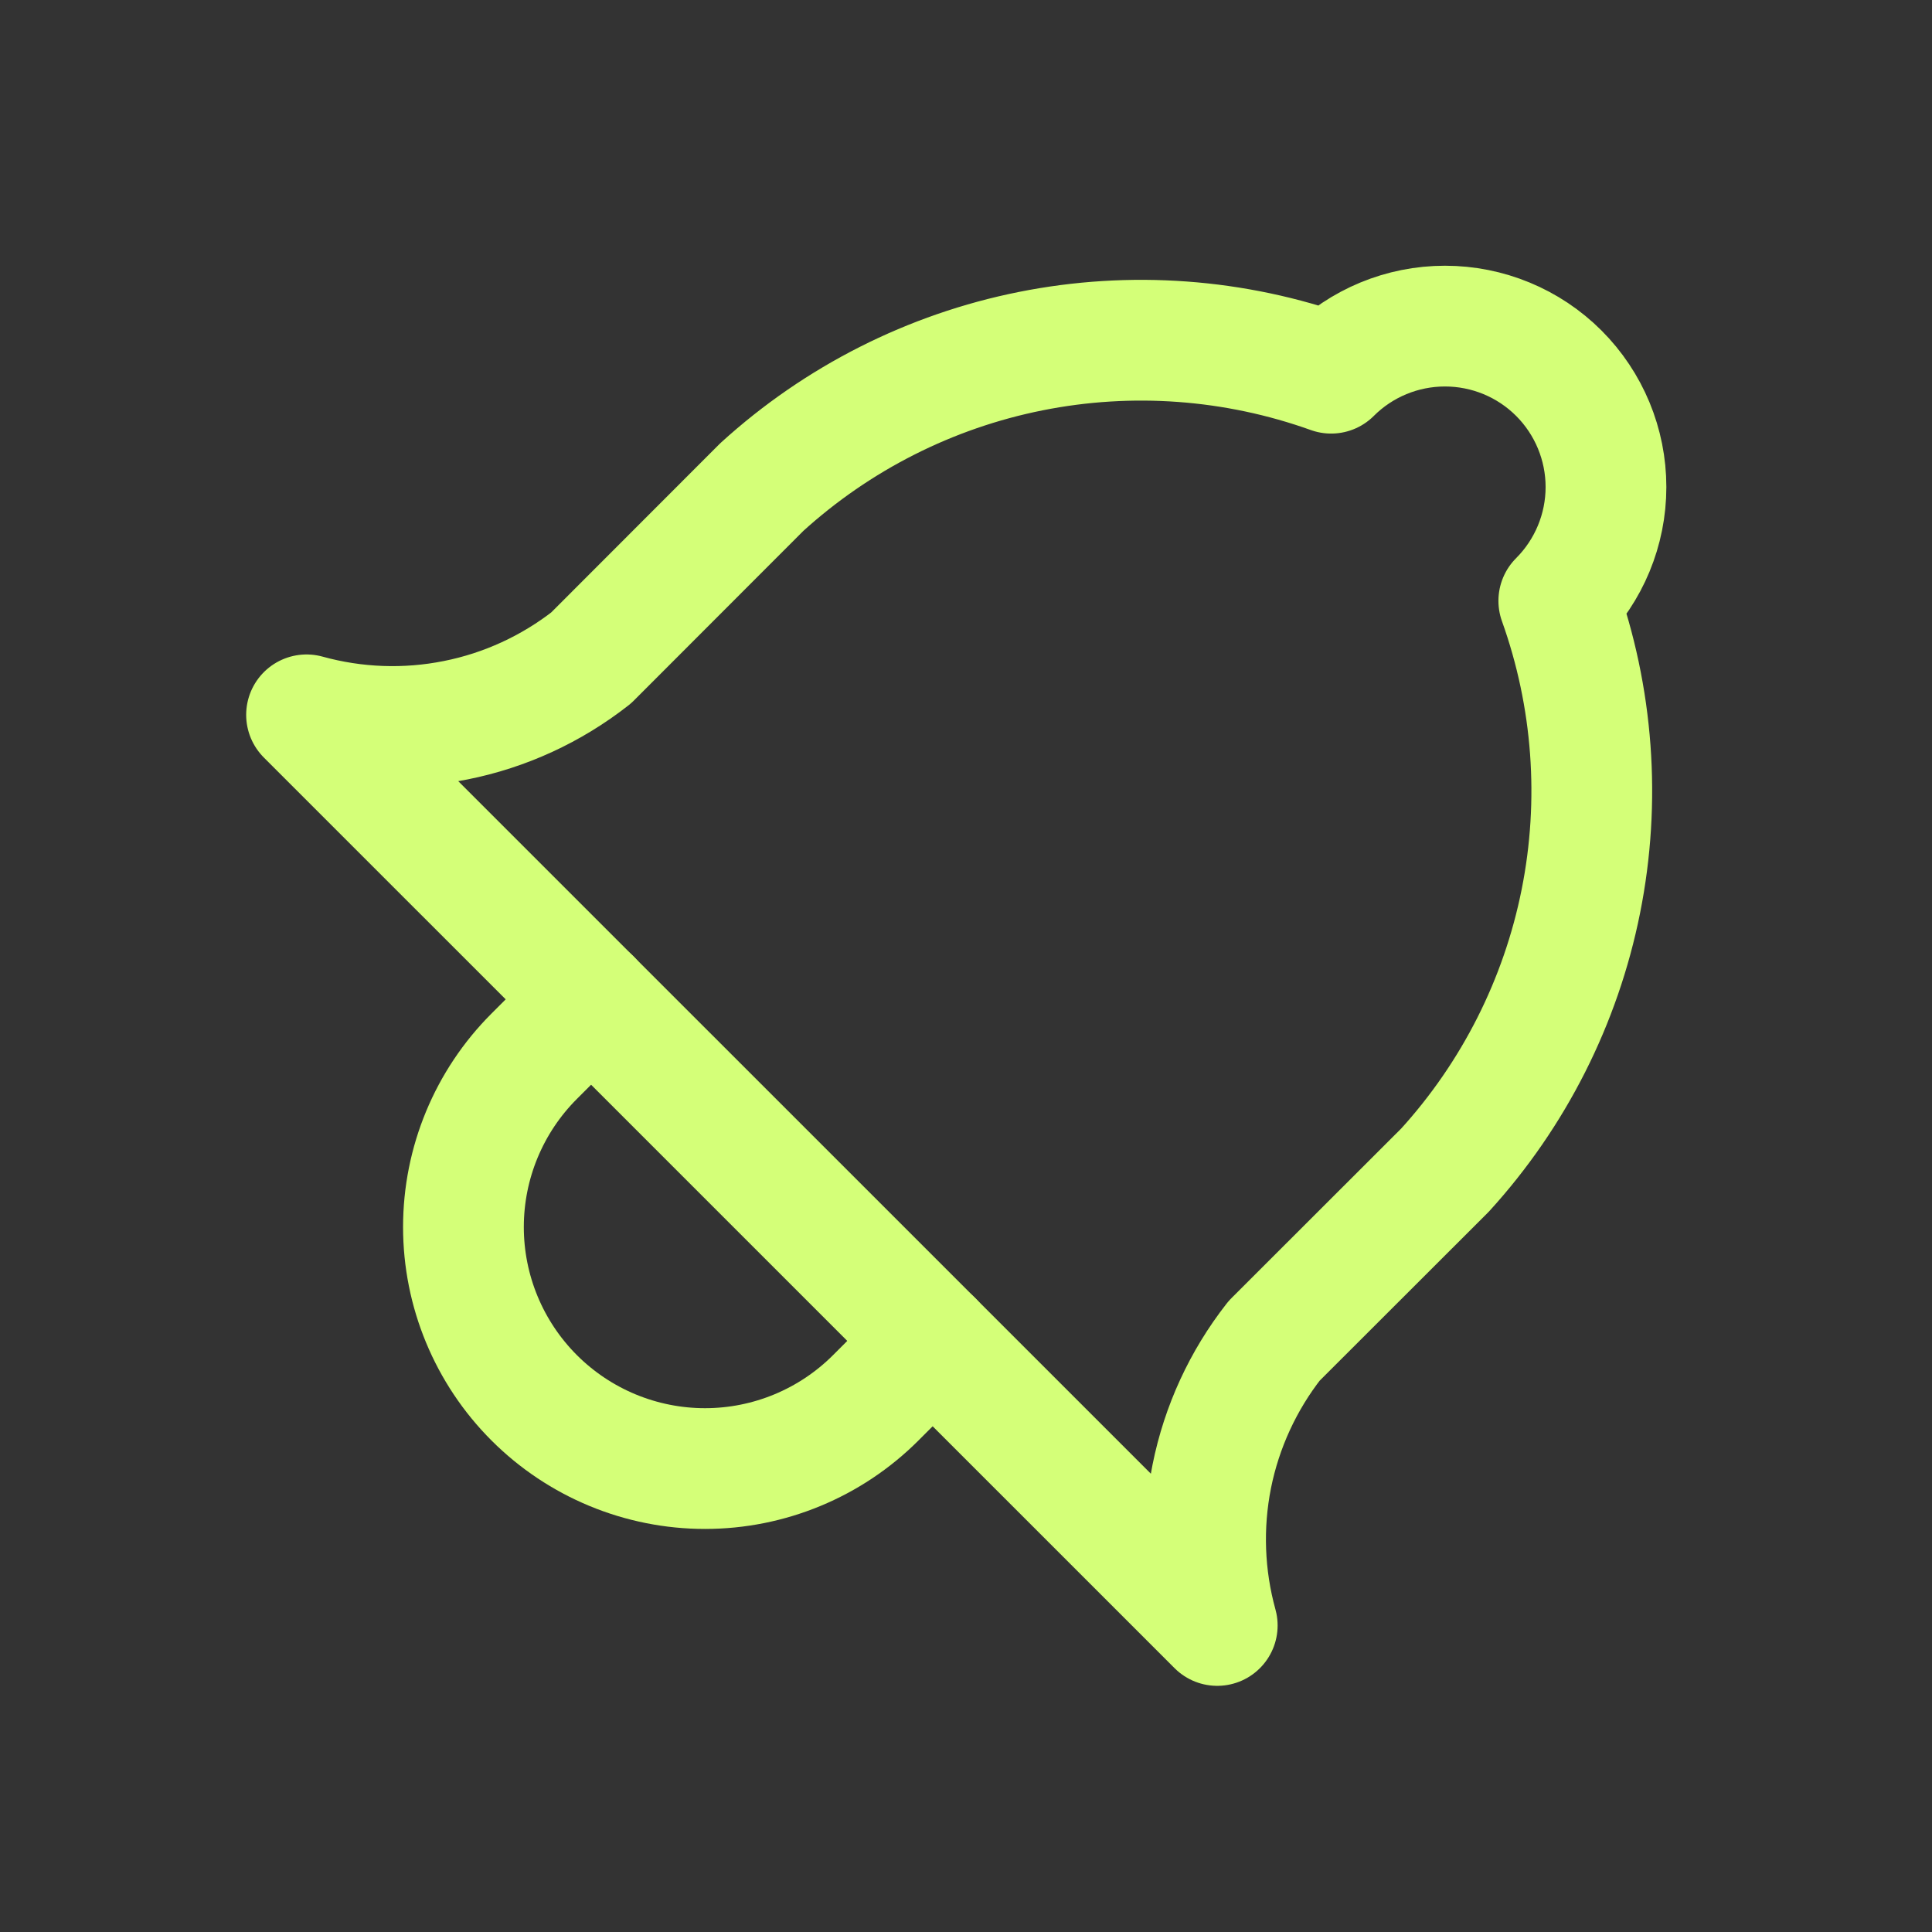
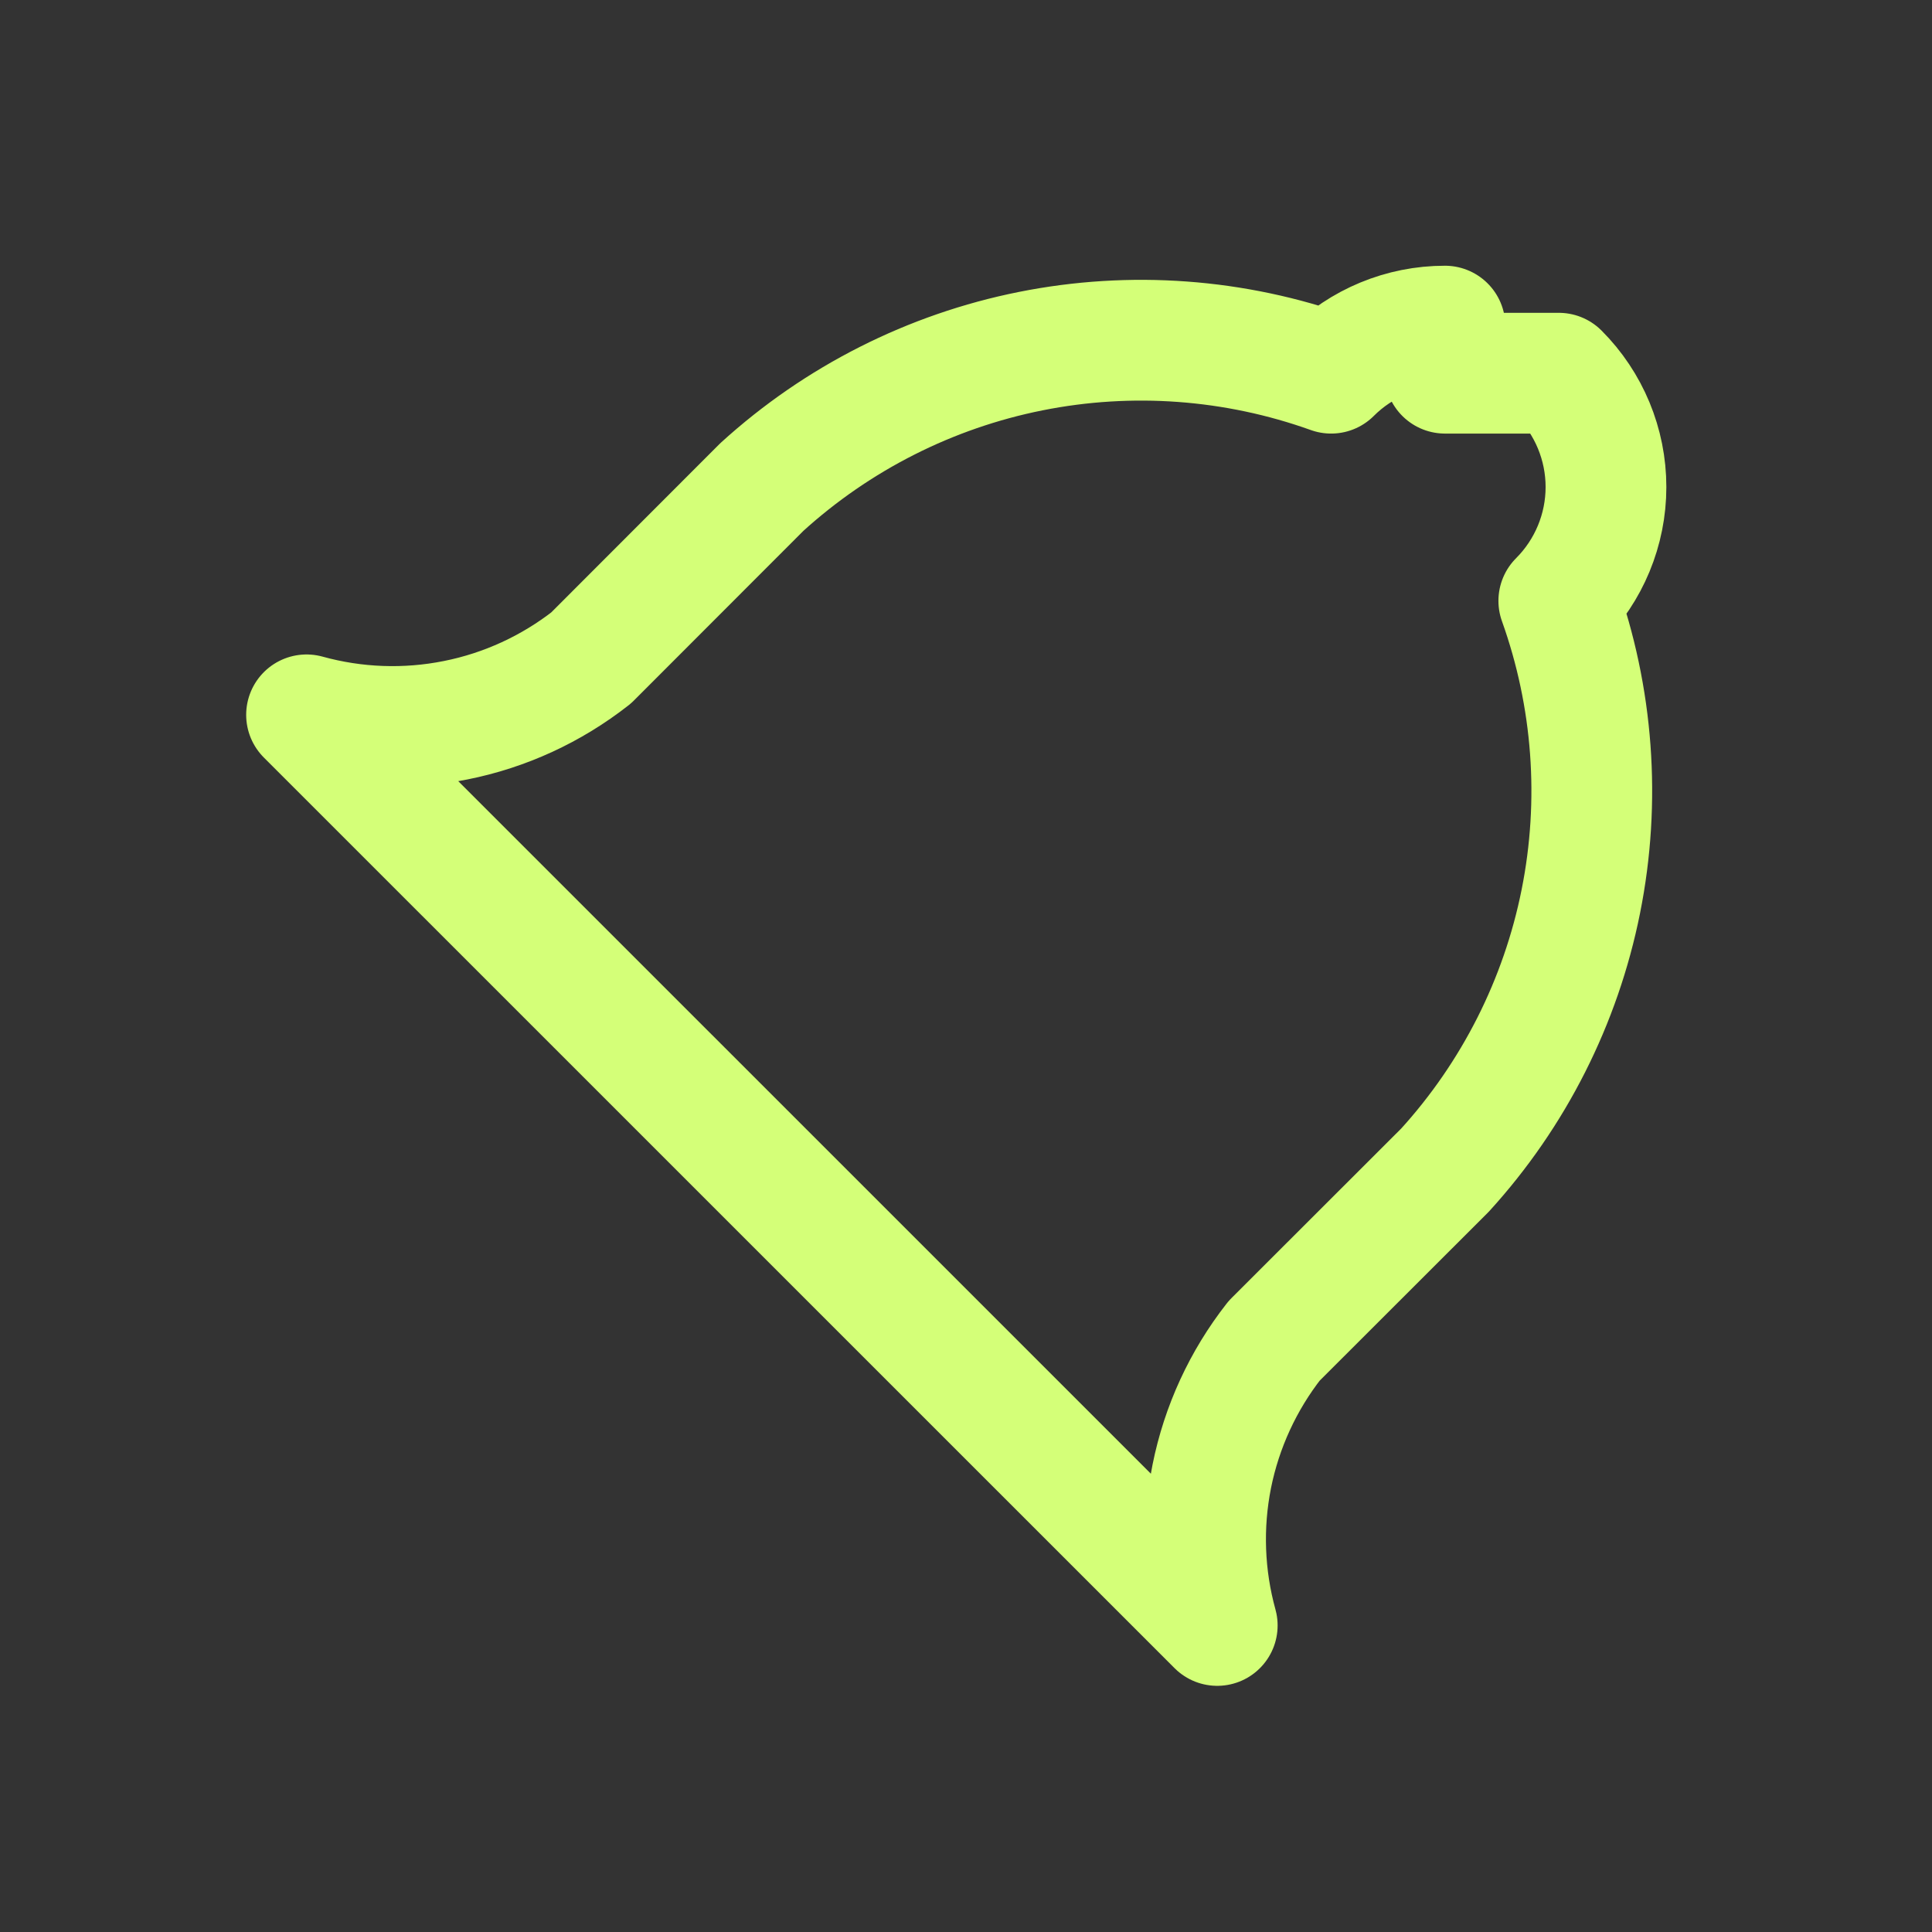
<svg xmlns="http://www.w3.org/2000/svg" width="24" height="24" viewBox="0 0 24 24" fill="none">
  <rect x="0" y="0" width="24" height="24" fill="#333333" stroke="none" />
-   <path d="M19.364 4.636C19.739 5.011 19.95 5.52 19.95 6.05C19.95 6.58 19.739 7.089 19.364 7.464C19.792 8.66 19.887 9.95 19.638 11.196C19.389 12.442 18.805 13.597 17.95 14.536L15.828 16.656C15.442 17.149 15.176 17.726 15.053 18.34C14.931 18.954 14.954 19.588 15.121 20.192L3.808 8.88C4.412 9.047 5.046 9.07 5.66 8.947C6.274 8.825 6.85 8.559 7.343 8.173L9.464 6.05C10.404 5.195 11.558 4.611 12.804 4.362C14.05 4.113 15.34 4.208 16.536 4.636C16.911 4.261 17.42 4.051 17.95 4.051C18.48 4.051 18.989 4.261 19.364 4.636V4.636Z" stroke="#D4FF78" stroke-width="1.5" stroke-linecap="round" stroke-linejoin="round" />
-   <path d="M7.343 12.414L6.636 13.121C6.073 13.684 5.757 14.447 5.757 15.243C5.757 16.038 6.073 16.801 6.636 17.364C7.199 17.927 7.962 18.243 8.758 18.243C9.553 18.243 10.316 17.927 10.879 17.364L11.586 16.657" stroke="#D4FF78" stroke-width="1.5" stroke-linecap="round" stroke-linejoin="round" />
+   <path d="M19.364 4.636C19.739 5.011 19.95 5.52 19.95 6.05C19.95 6.58 19.739 7.089 19.364 7.464C19.792 8.66 19.887 9.95 19.638 11.196C19.389 12.442 18.805 13.597 17.95 14.536L15.828 16.656C15.442 17.149 15.176 17.726 15.053 18.34C14.931 18.954 14.954 19.588 15.121 20.192L3.808 8.88C4.412 9.047 5.046 9.07 5.66 8.947C6.274 8.825 6.85 8.559 7.343 8.173L9.464 6.05C10.404 5.195 11.558 4.611 12.804 4.362C14.05 4.113 15.34 4.208 16.536 4.636C16.911 4.261 17.42 4.051 17.95 4.051V4.636Z" stroke="#D4FF78" stroke-width="1.5" stroke-linecap="round" stroke-linejoin="round" />
</svg>